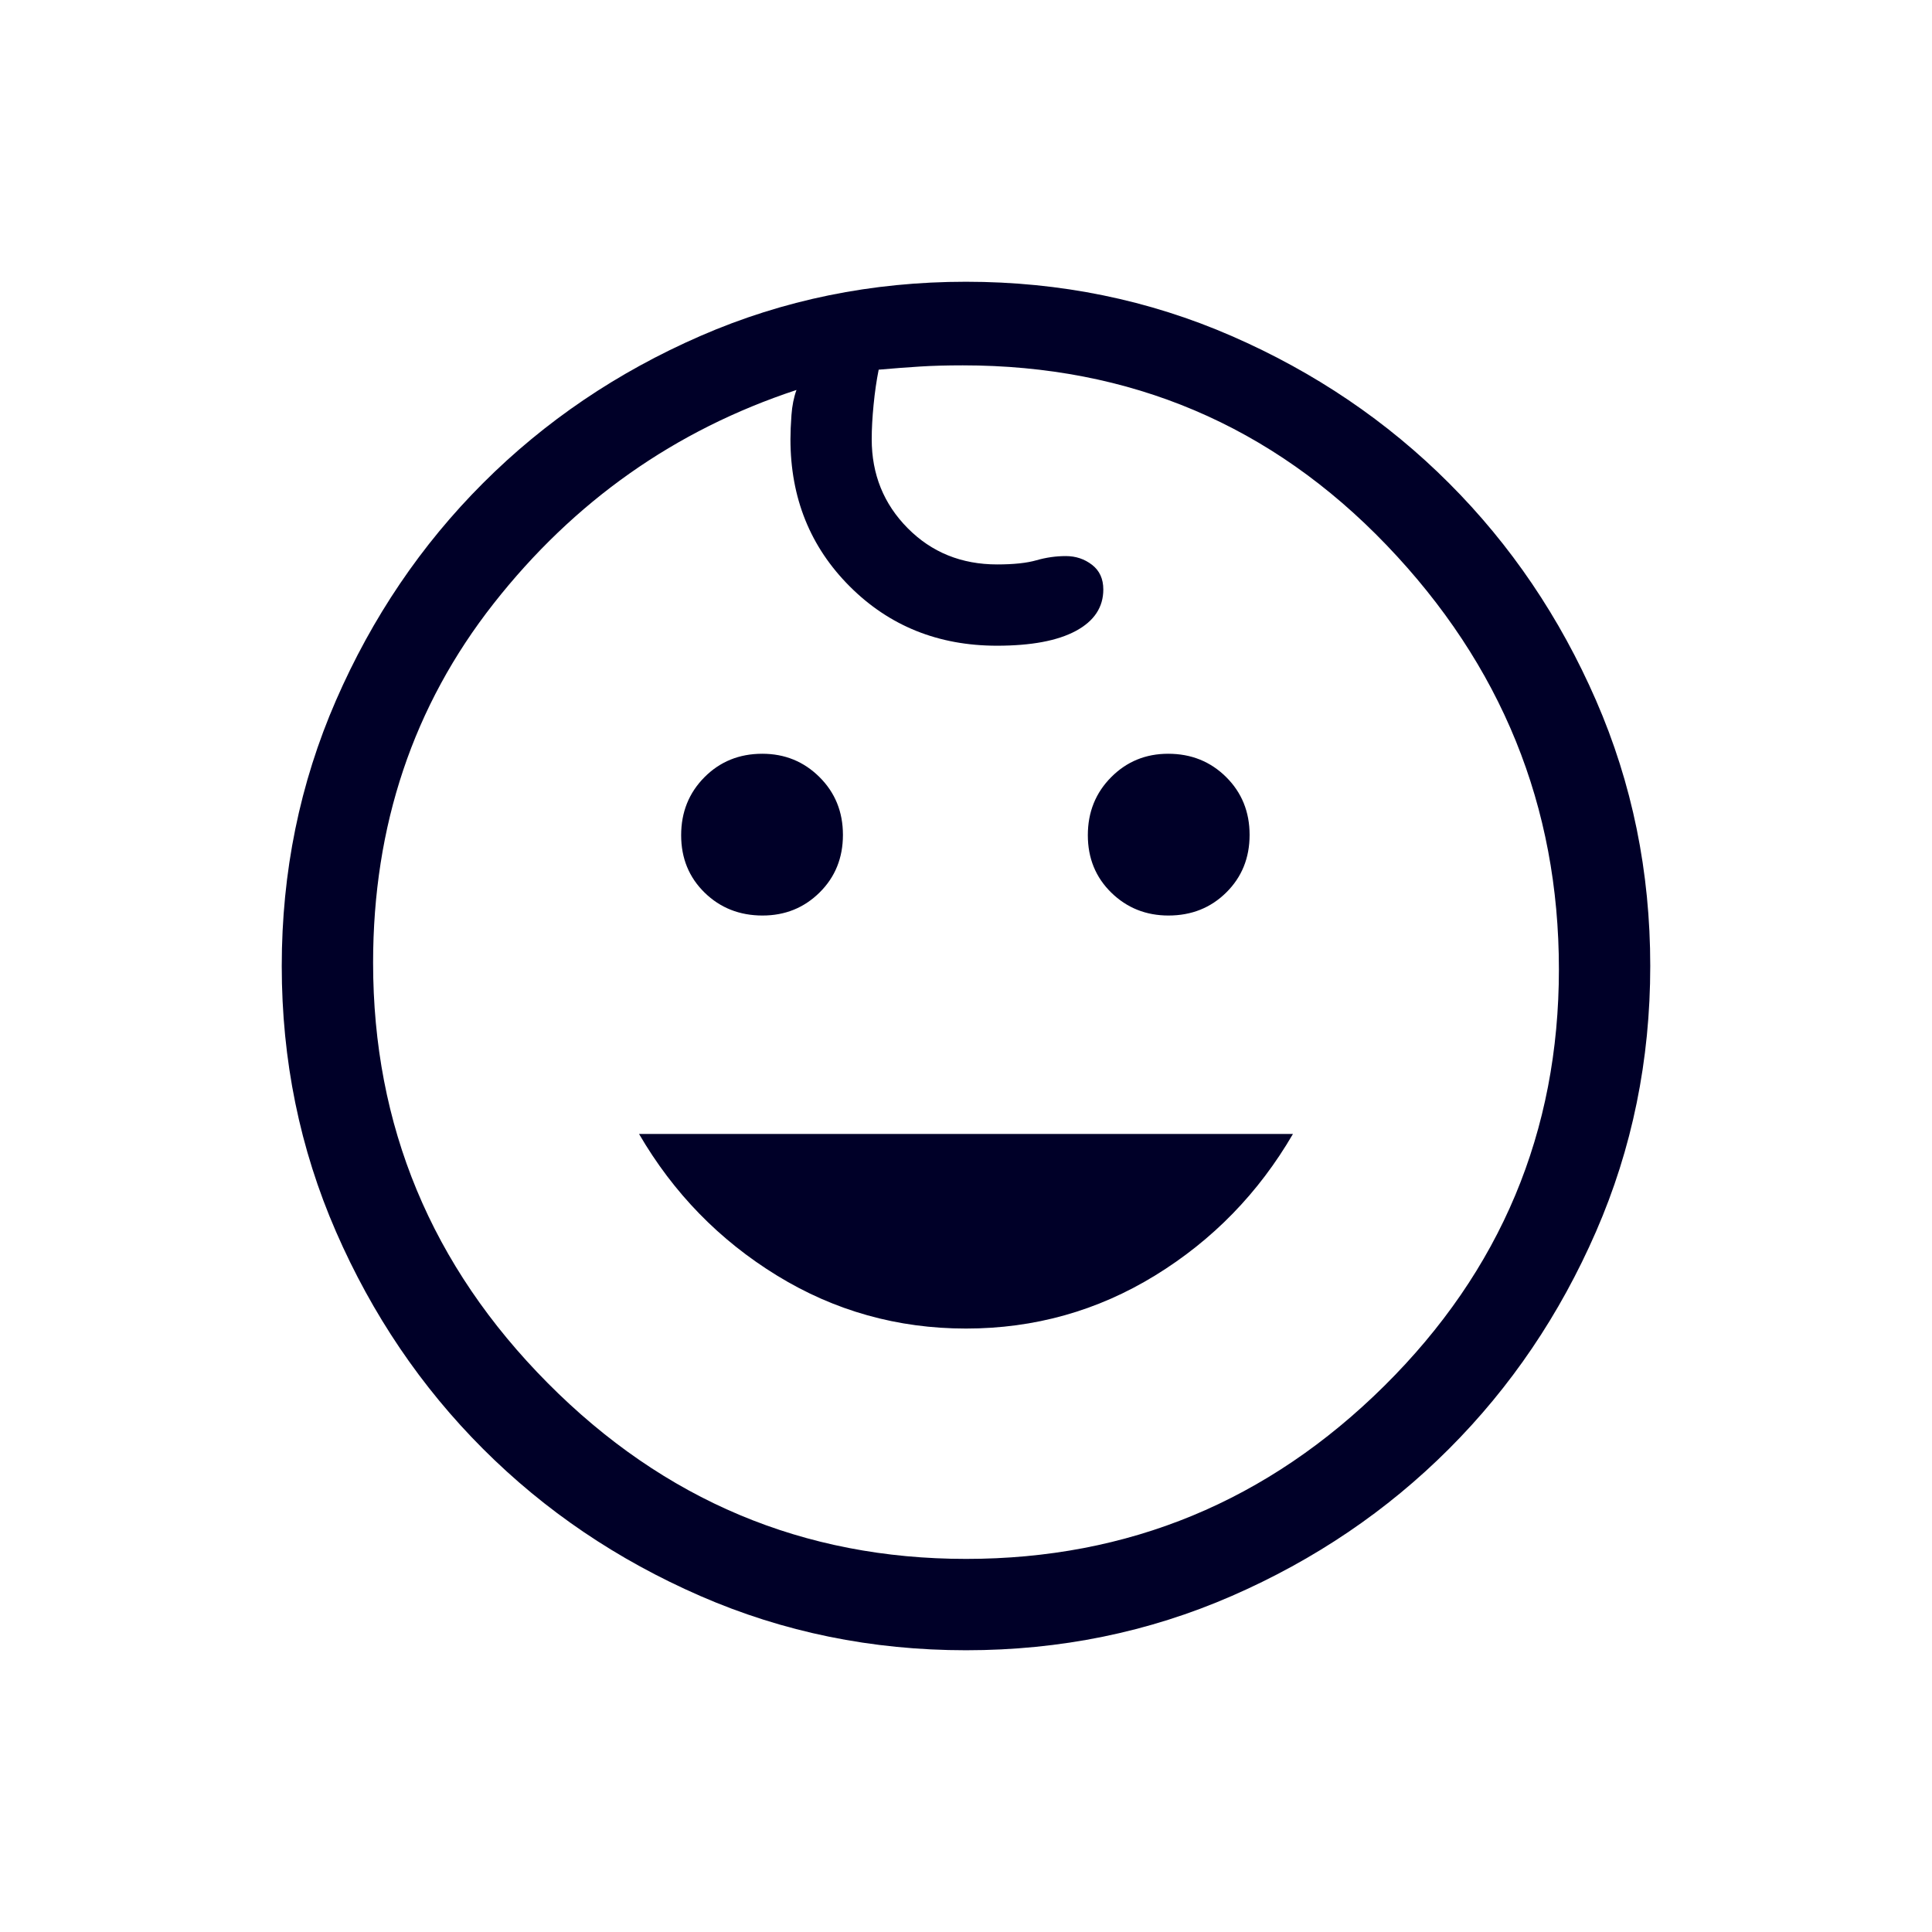
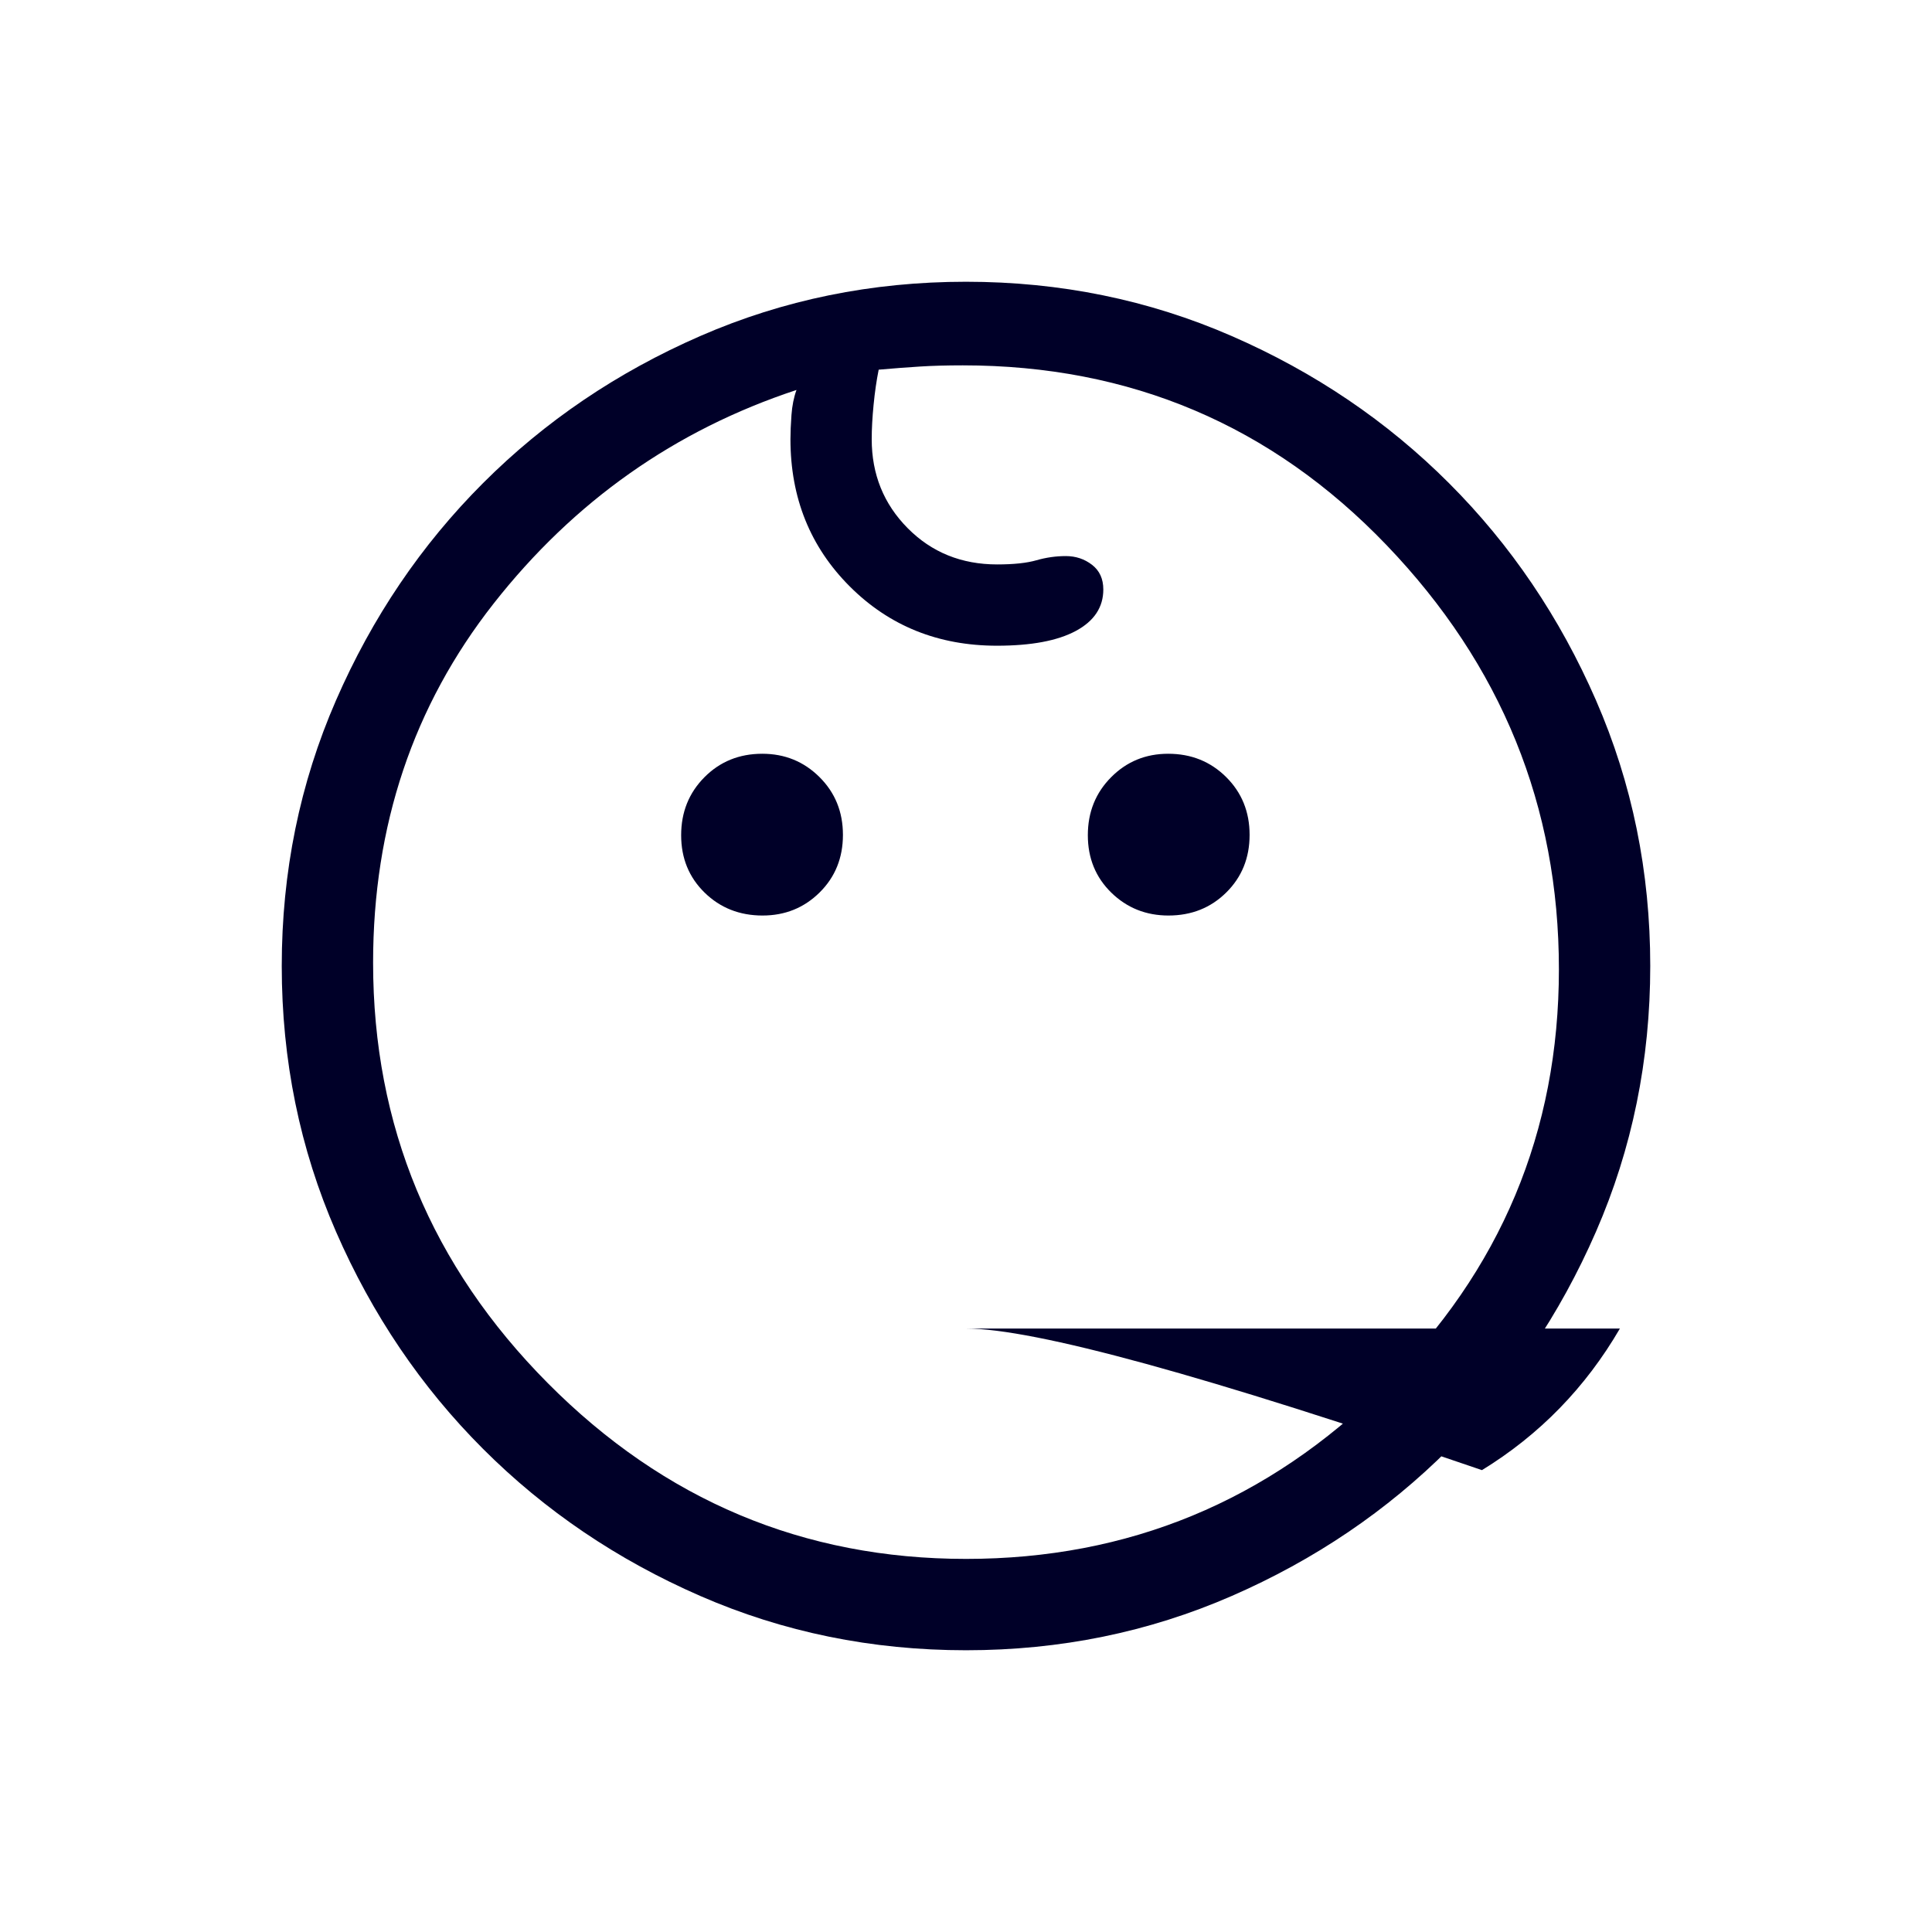
<svg xmlns="http://www.w3.org/2000/svg" height="48px" viewBox="0 -960 960 960" width="48px" fill=" #000028">
-   <path d="M580.61-505.08q-16.76 0-28.42-11.38-11.65-11.39-11.65-28.54t11.58-28.81q11.57-11.65 28.34-11.65 17.15 0 28.81 11.58 11.65 11.57 11.65 28.73 0 17.15-11.58 28.61-11.57 11.46-28.73 11.46Zm-201.69 0q-17.15 0-28.8-11.38-11.66-11.39-11.66-28.54t11.58-28.81q11.58-11.65 28.73-11.65 16.77 0 28.42 11.58 11.66 11.57 11.66 28.73 0 17.15-11.58 28.61t-28.35 11.46ZM480-299.85q-51 0-93.92-26.34-42.93-26.35-68.54-70.35h324.92q-25.61 44-68.54 70.35Q531-299.85 480-299.85Zm.02 159.85q-70.17 0-132.02-26.96-61.85-26.96-107.96-73.08-46.12-46.11-73.08-107.94Q140-409.8 140-479.98q0-70.17 26.96-132.02 26.96-61.85 73.08-107.96 46.11-46.12 107.94-73.08Q409.8-820 479.98-820q70.17 0 132.02 26.96 61.85 26.96 107.96 73.08 46.12 46.11 73.08 107.94Q820-550.2 820-480.02q0 70.17-26.96 132.02-26.96 61.85-73.08 107.96-46.11 46.12-107.94 73.08Q550.2-140 480.02-140Zm-.02-45.39q121.08 0 207.85-85.96 86.76-85.96 86.76-207.03 0-121.47-85.65-210.77-85.65-89.31-210.58-89.31-11.89 0-21.14.58-9.24.57-20.63 1.57-1.61 8-2.53 17.46-.93 9.47-.93 17.08 0 26.16 17.85 44.19 17.85 18.04 44.5 18.04 12.27 0 19.5-2.07 7.23-2.08 14.62-2.08 7.36 0 12.98 4.32 5.63 4.33 5.63 12.27 0 13.25-13.65 20.6-13.66 7.35-39.2 7.35-43.69 0-73.15-29.47-29.46-29.46-29.46-73.15 0-5 .5-11.97.5-6.97 2.5-12.49-90.62 29.92-150.5 106.15-59.88 76.23-59.88 178.46 0 121.47 86.76 208.85 86.77 87.38 207.85 87.38Zm0-296.23Z" />
+   <path d="M580.61-505.08q-16.76 0-28.42-11.38-11.65-11.39-11.65-28.54t11.58-28.81q11.57-11.65 28.34-11.65 17.15 0 28.81 11.58 11.65 11.57 11.65 28.73 0 17.15-11.58 28.61-11.57 11.46-28.73 11.46Zm-201.69 0q-17.15 0-28.8-11.38-11.66-11.39-11.66-28.54t11.58-28.81q11.58-11.65 28.73-11.65 16.77 0 28.42 11.58 11.66 11.57 11.66 28.73 0 17.15-11.58 28.61t-28.35 11.46ZM480-299.85h324.92q-25.61 44-68.54 70.35Q531-299.85 480-299.85Zm.02 159.85q-70.17 0-132.02-26.96-61.85-26.96-107.96-73.08-46.12-46.11-73.08-107.94Q140-409.8 140-479.98q0-70.17 26.96-132.02 26.96-61.85 73.08-107.96 46.11-46.12 107.94-73.08Q409.8-820 479.98-820q70.17 0 132.02 26.96 61.85 26.96 107.96 73.08 46.12 46.11 73.08 107.94Q820-550.2 820-480.02q0 70.17-26.96 132.02-26.96 61.85-73.08 107.96-46.11 46.12-107.94 73.08Q550.2-140 480.02-140Zm-.02-45.39q121.08 0 207.85-85.96 86.76-85.96 86.76-207.03 0-121.47-85.65-210.77-85.65-89.31-210.58-89.31-11.89 0-21.14.58-9.24.57-20.63 1.57-1.61 8-2.53 17.46-.93 9.47-.93 17.08 0 26.16 17.85 44.19 17.85 18.04 44.5 18.04 12.27 0 19.5-2.07 7.23-2.08 14.62-2.08 7.36 0 12.98 4.32 5.63 4.33 5.63 12.27 0 13.25-13.65 20.6-13.66 7.35-39.2 7.35-43.69 0-73.15-29.47-29.46-29.46-29.46-73.15 0-5 .5-11.97.5-6.97 2.5-12.49-90.62 29.92-150.5 106.15-59.88 76.23-59.88 178.46 0 121.47 86.76 208.85 86.77 87.38 207.85 87.38Zm0-296.23Z" />
</svg>